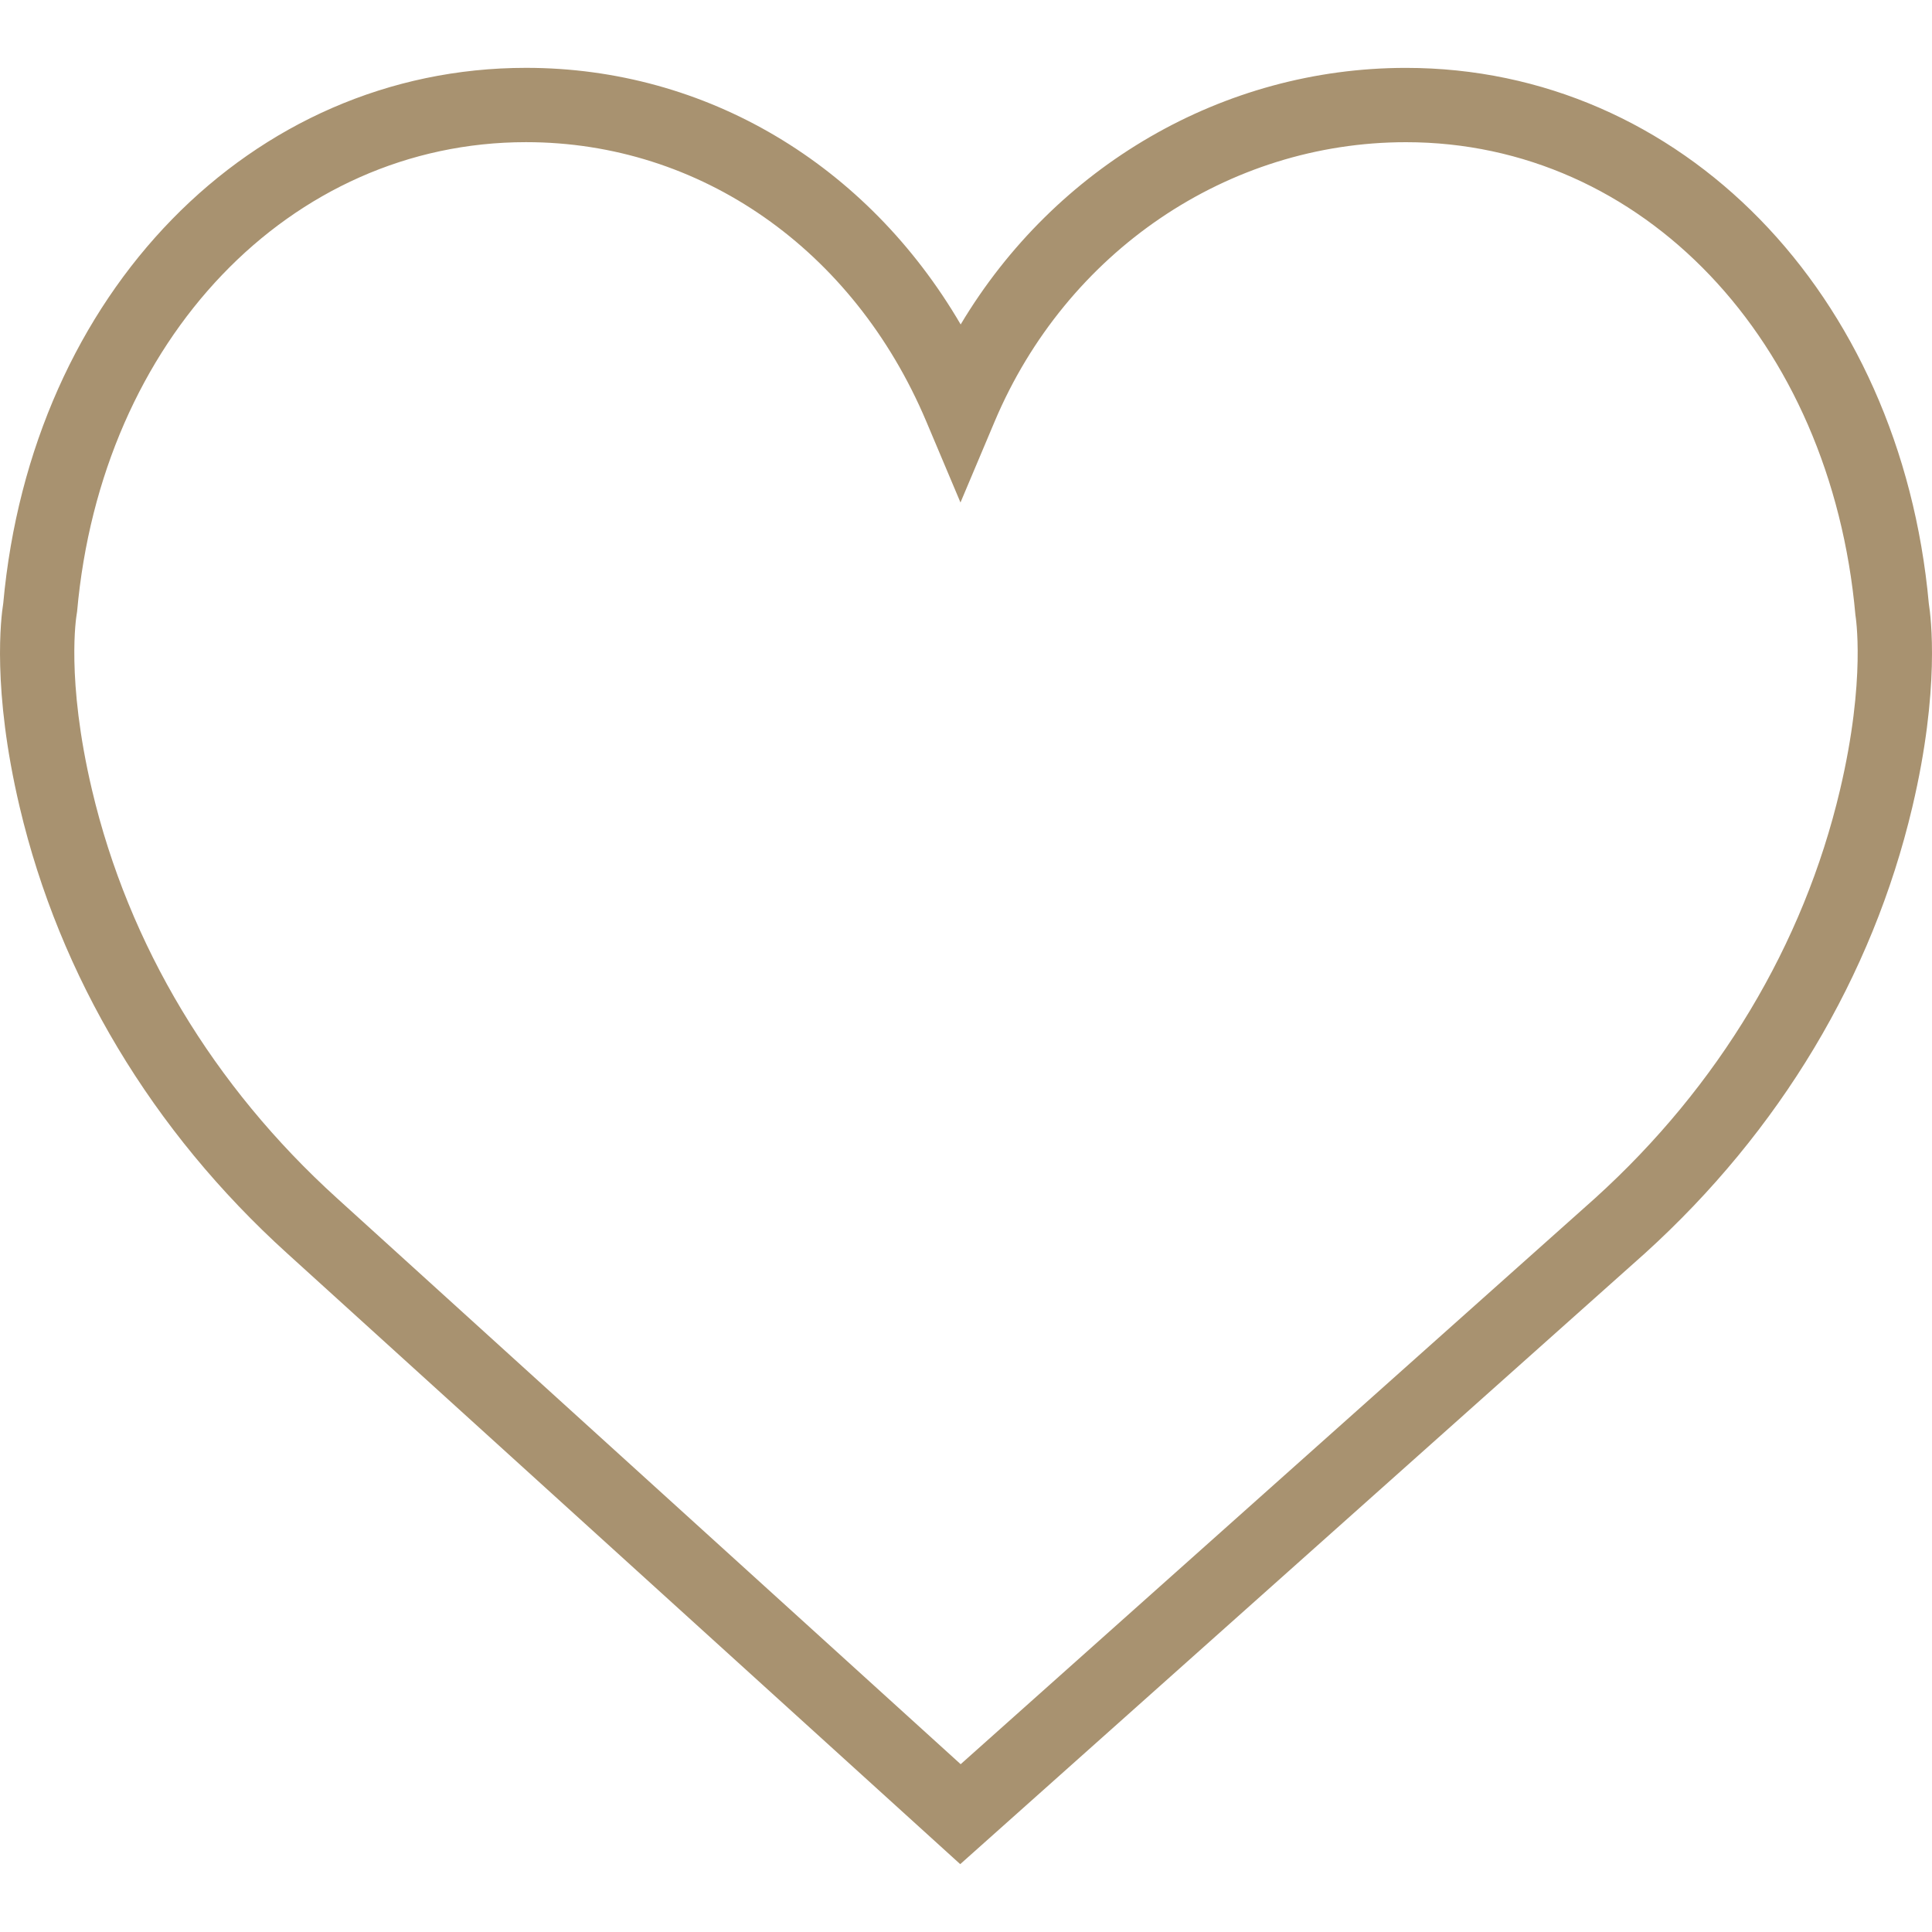
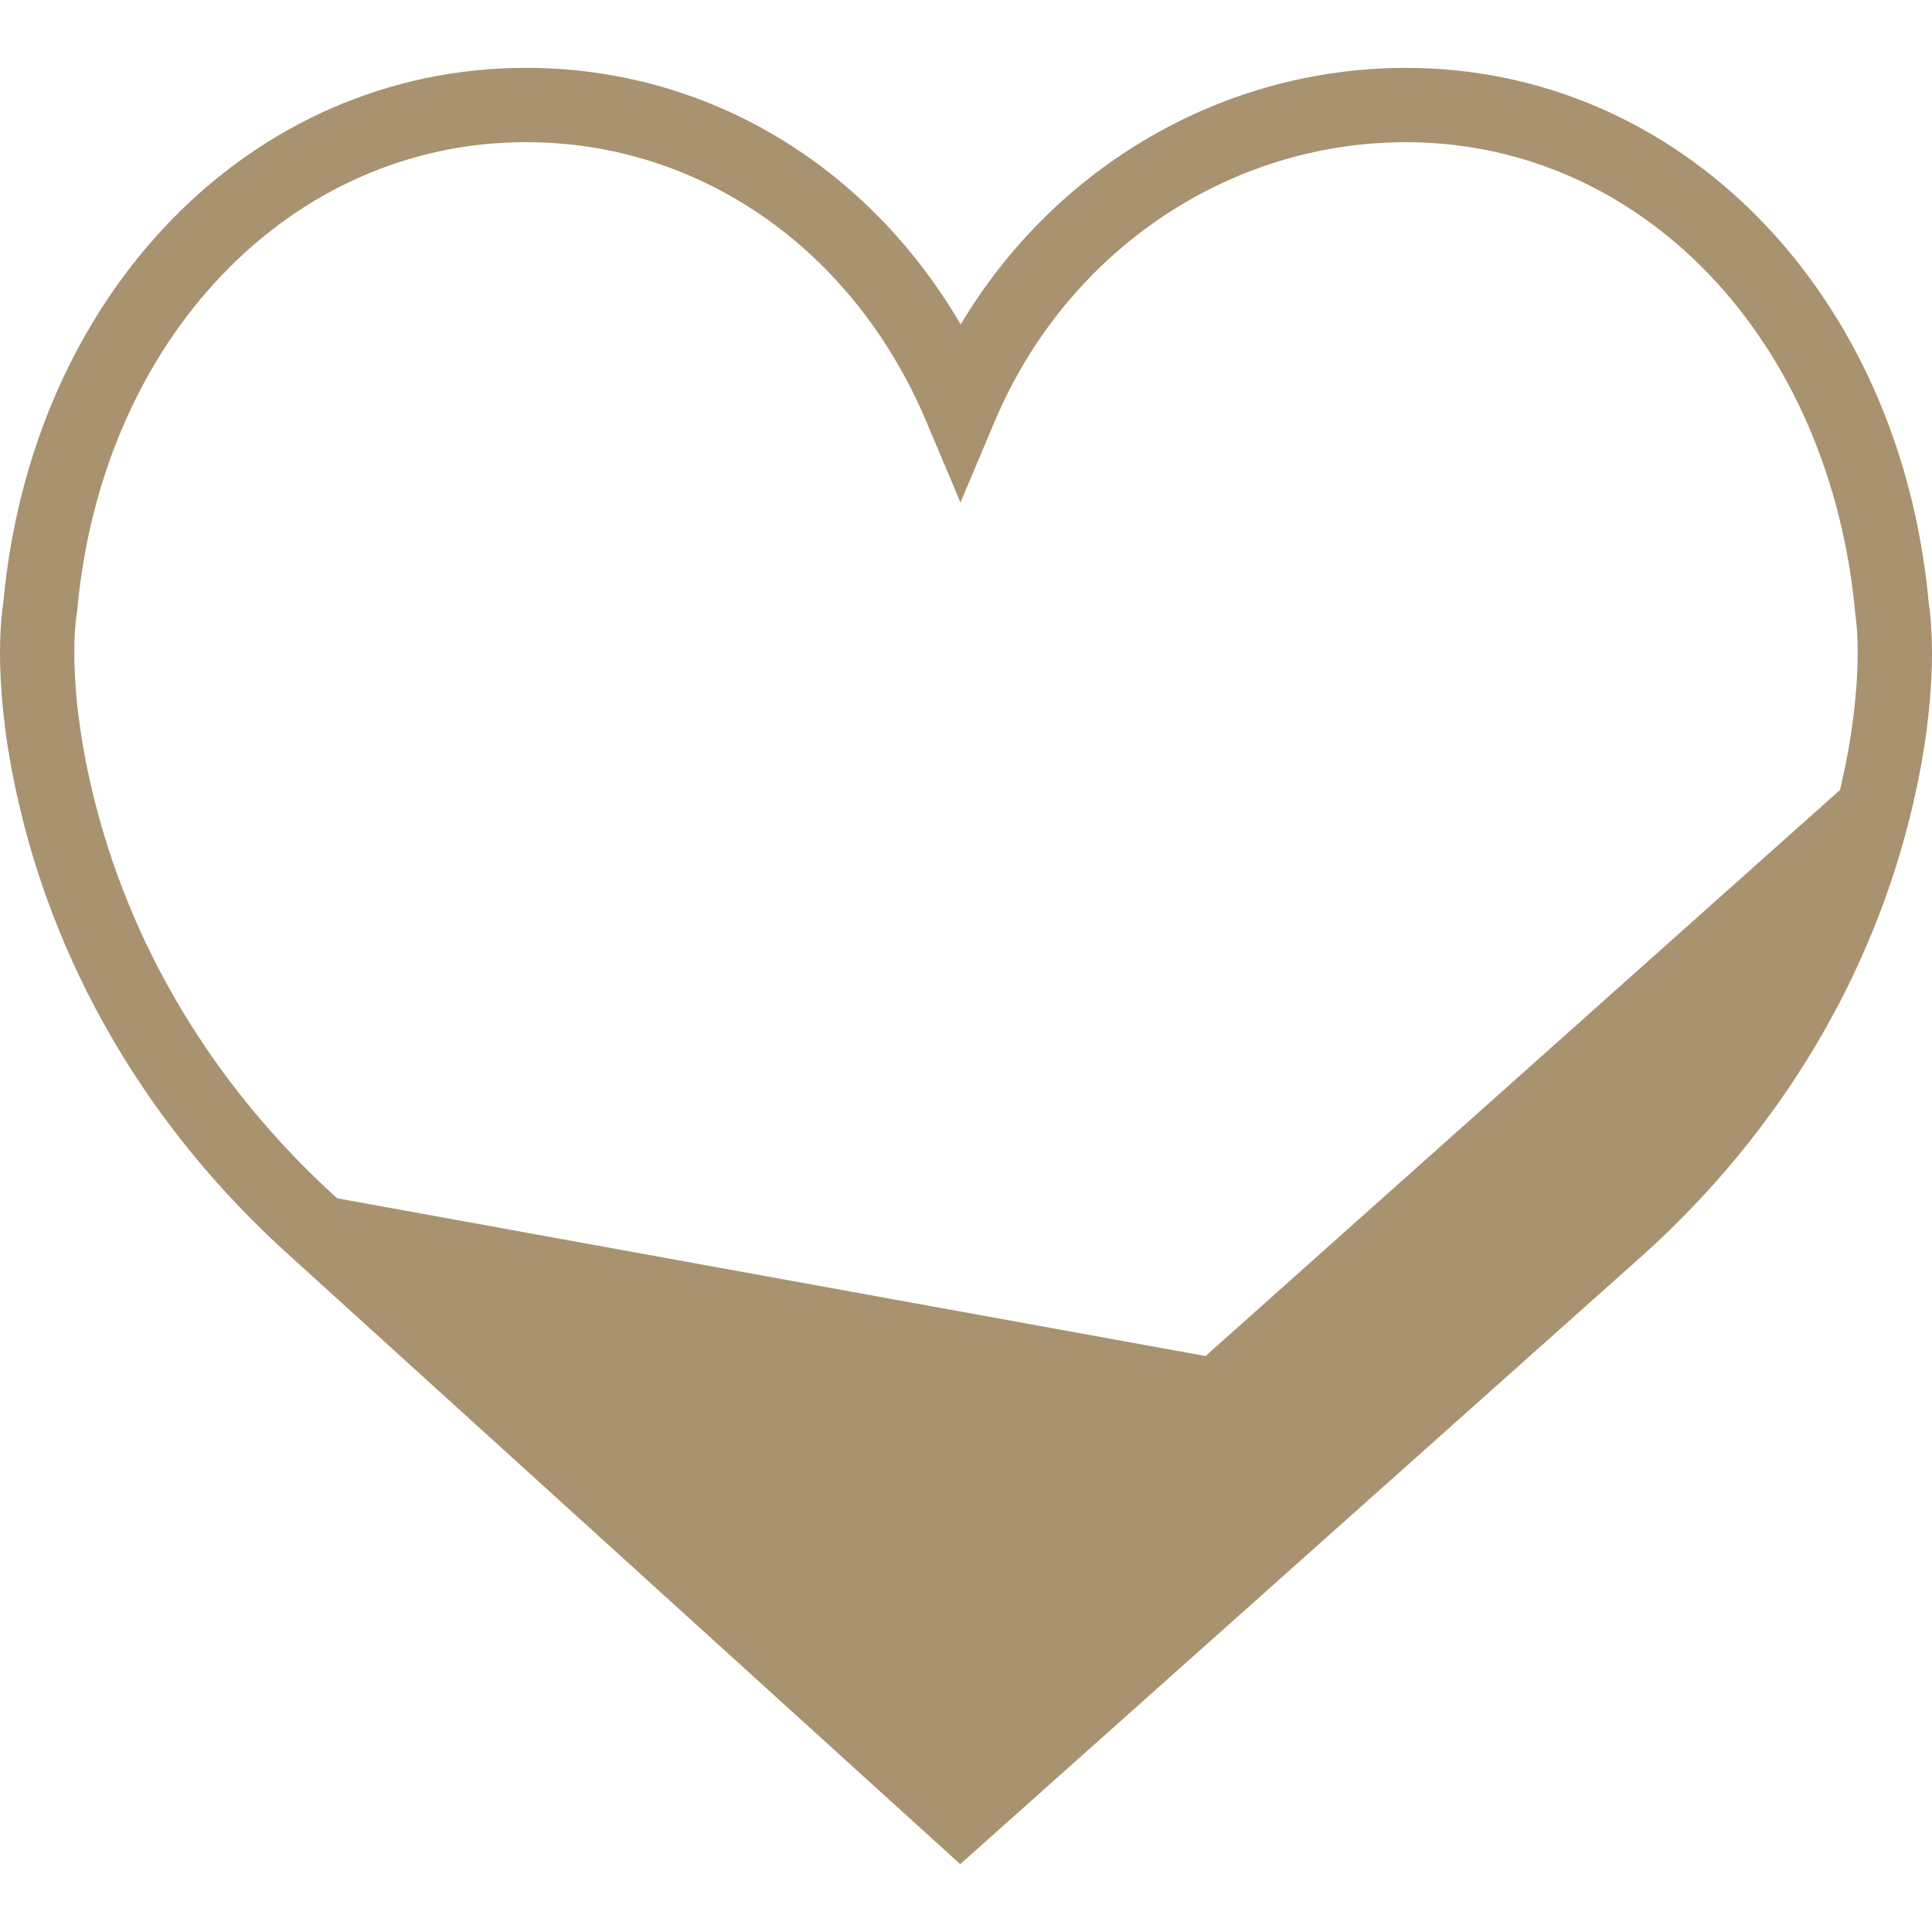
<svg xmlns="http://www.w3.org/2000/svg" version="1.1" id="Capa_1" x="0px" y="0px" width="1200px" height="1200px" viewBox="0 0 1200 1200" enable-background="new 0 0 1200 1200" xml:space="preserve">
  <g>
-     <path fill="#A89270" d="M1198.016,374.837c-17.517-192.796-153.979-332.673-324.758-332.673   c-113.775,0-217.951,61.227-276.569,159.355C538.601,102.121,438.694,42.141,326.742,42.141   c-170.756,0-307.241,139.877-324.734,332.673c-1.385,8.516-7.062,53.333,10.201,126.422   c24.878,105.422,82.343,201.312,166.14,277.239l418.063,379.384l425.24-379.36c83.797-75.951,141.262-171.817,166.141-277.263   C1205.055,428.171,1199.377,383.353,1198.016,374.837z M1142.858,490.667c-22.709,96.282-75.351,184.003-152.086,253.515   l-394.084,351.597L209.366,744.273c-76.874-69.65-129.492-157.348-152.224-253.63c-16.339-69.165-9.624-108.237-9.601-108.491   l0.346-2.331C62.888,210.912,180.149,88.297,326.742,88.297c108.168,0,203.389,66.465,248.575,173.433l21.256,50.38l21.255-50.38   C662.3,156.401,762.552,88.32,873.281,88.32c146.57,0,263.854,122.615,279.154,293.717   C1152.482,382.407,1159.197,421.501,1142.858,490.667z" />
+     <path fill="#A89270" d="M1198.016,374.837c-17.517-192.796-153.979-332.673-324.758-332.673   c-113.775,0-217.951,61.227-276.569,159.355C538.601,102.121,438.694,42.141,326.742,42.141   c-170.756,0-307.241,139.877-324.734,332.673c-1.385,8.516-7.062,53.333,10.201,126.422   c24.878,105.422,82.343,201.312,166.14,277.239l418.063,379.384l425.24-379.36c83.797-75.951,141.262-171.817,166.141-277.263   C1205.055,428.171,1199.377,383.353,1198.016,374.837z M1142.858,490.667l-394.084,351.597L209.366,744.273c-76.874-69.65-129.492-157.348-152.224-253.63c-16.339-69.165-9.624-108.237-9.601-108.491   l0.346-2.331C62.888,210.912,180.149,88.297,326.742,88.297c108.168,0,203.389,66.465,248.575,173.433l21.256,50.38l21.255-50.38   C662.3,156.401,762.552,88.32,873.281,88.32c146.57,0,263.854,122.615,279.154,293.717   C1152.482,382.407,1159.197,421.501,1142.858,490.667z" />
  </g>
</svg>